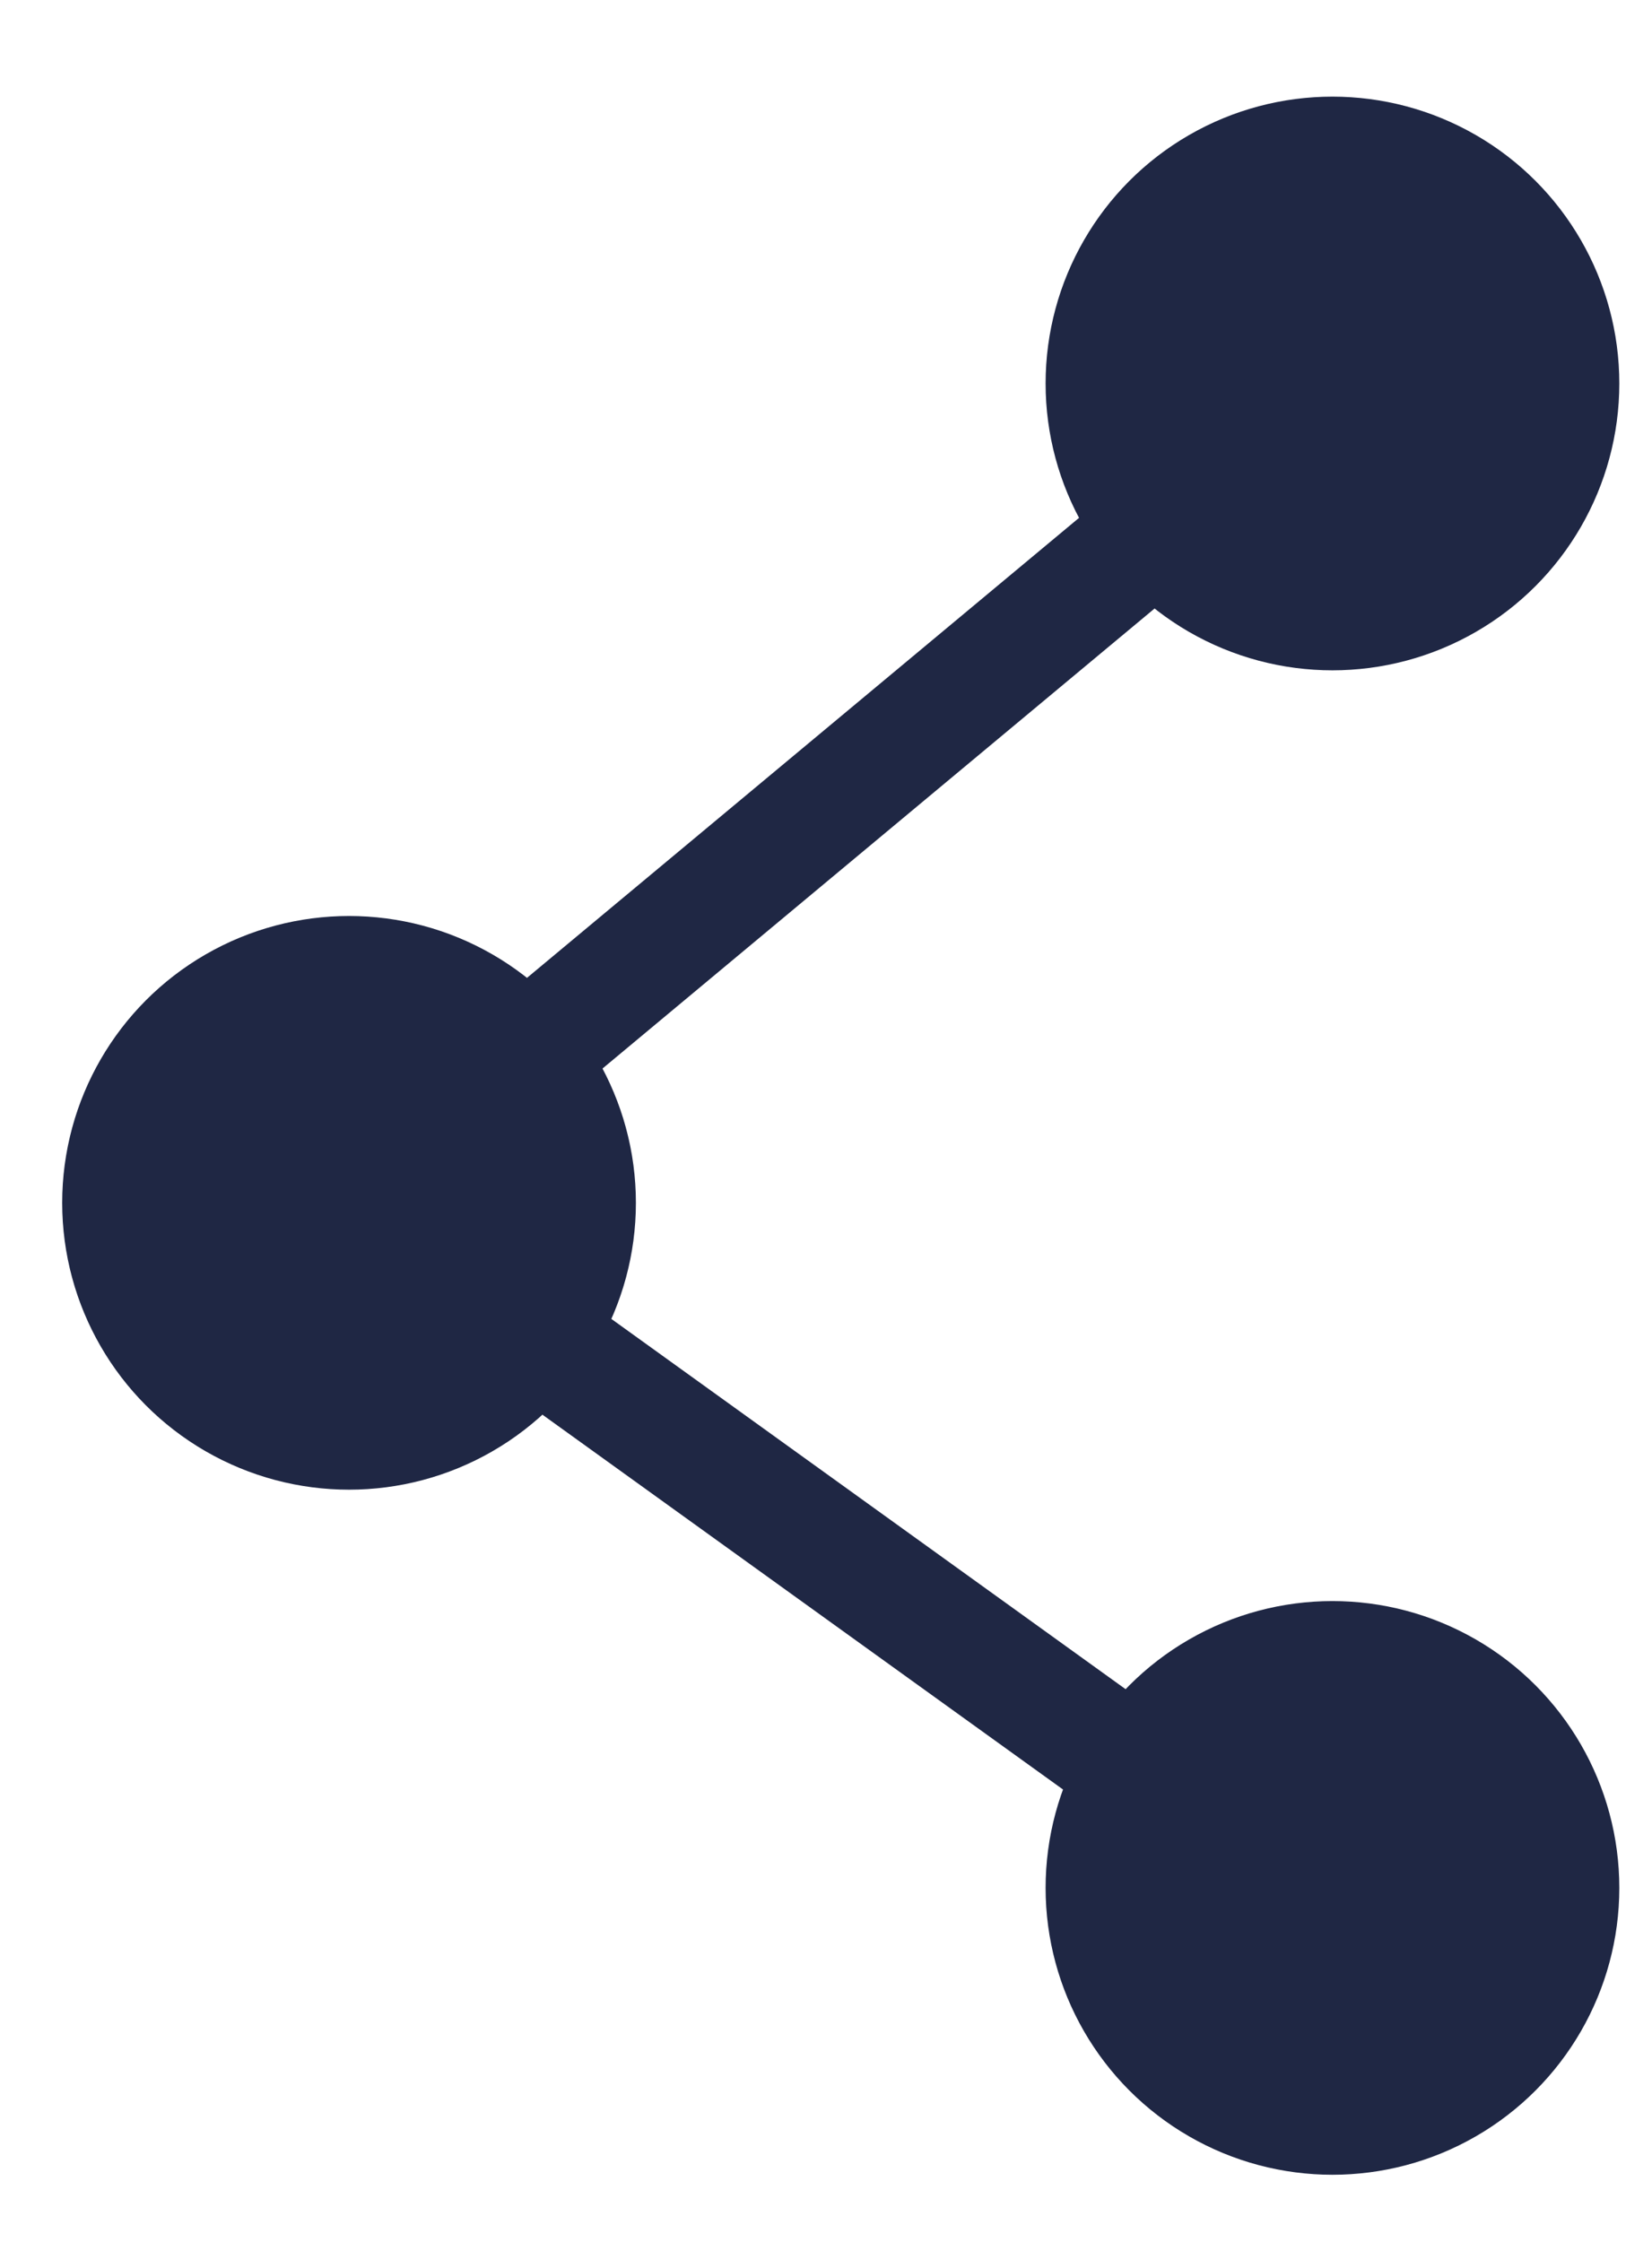
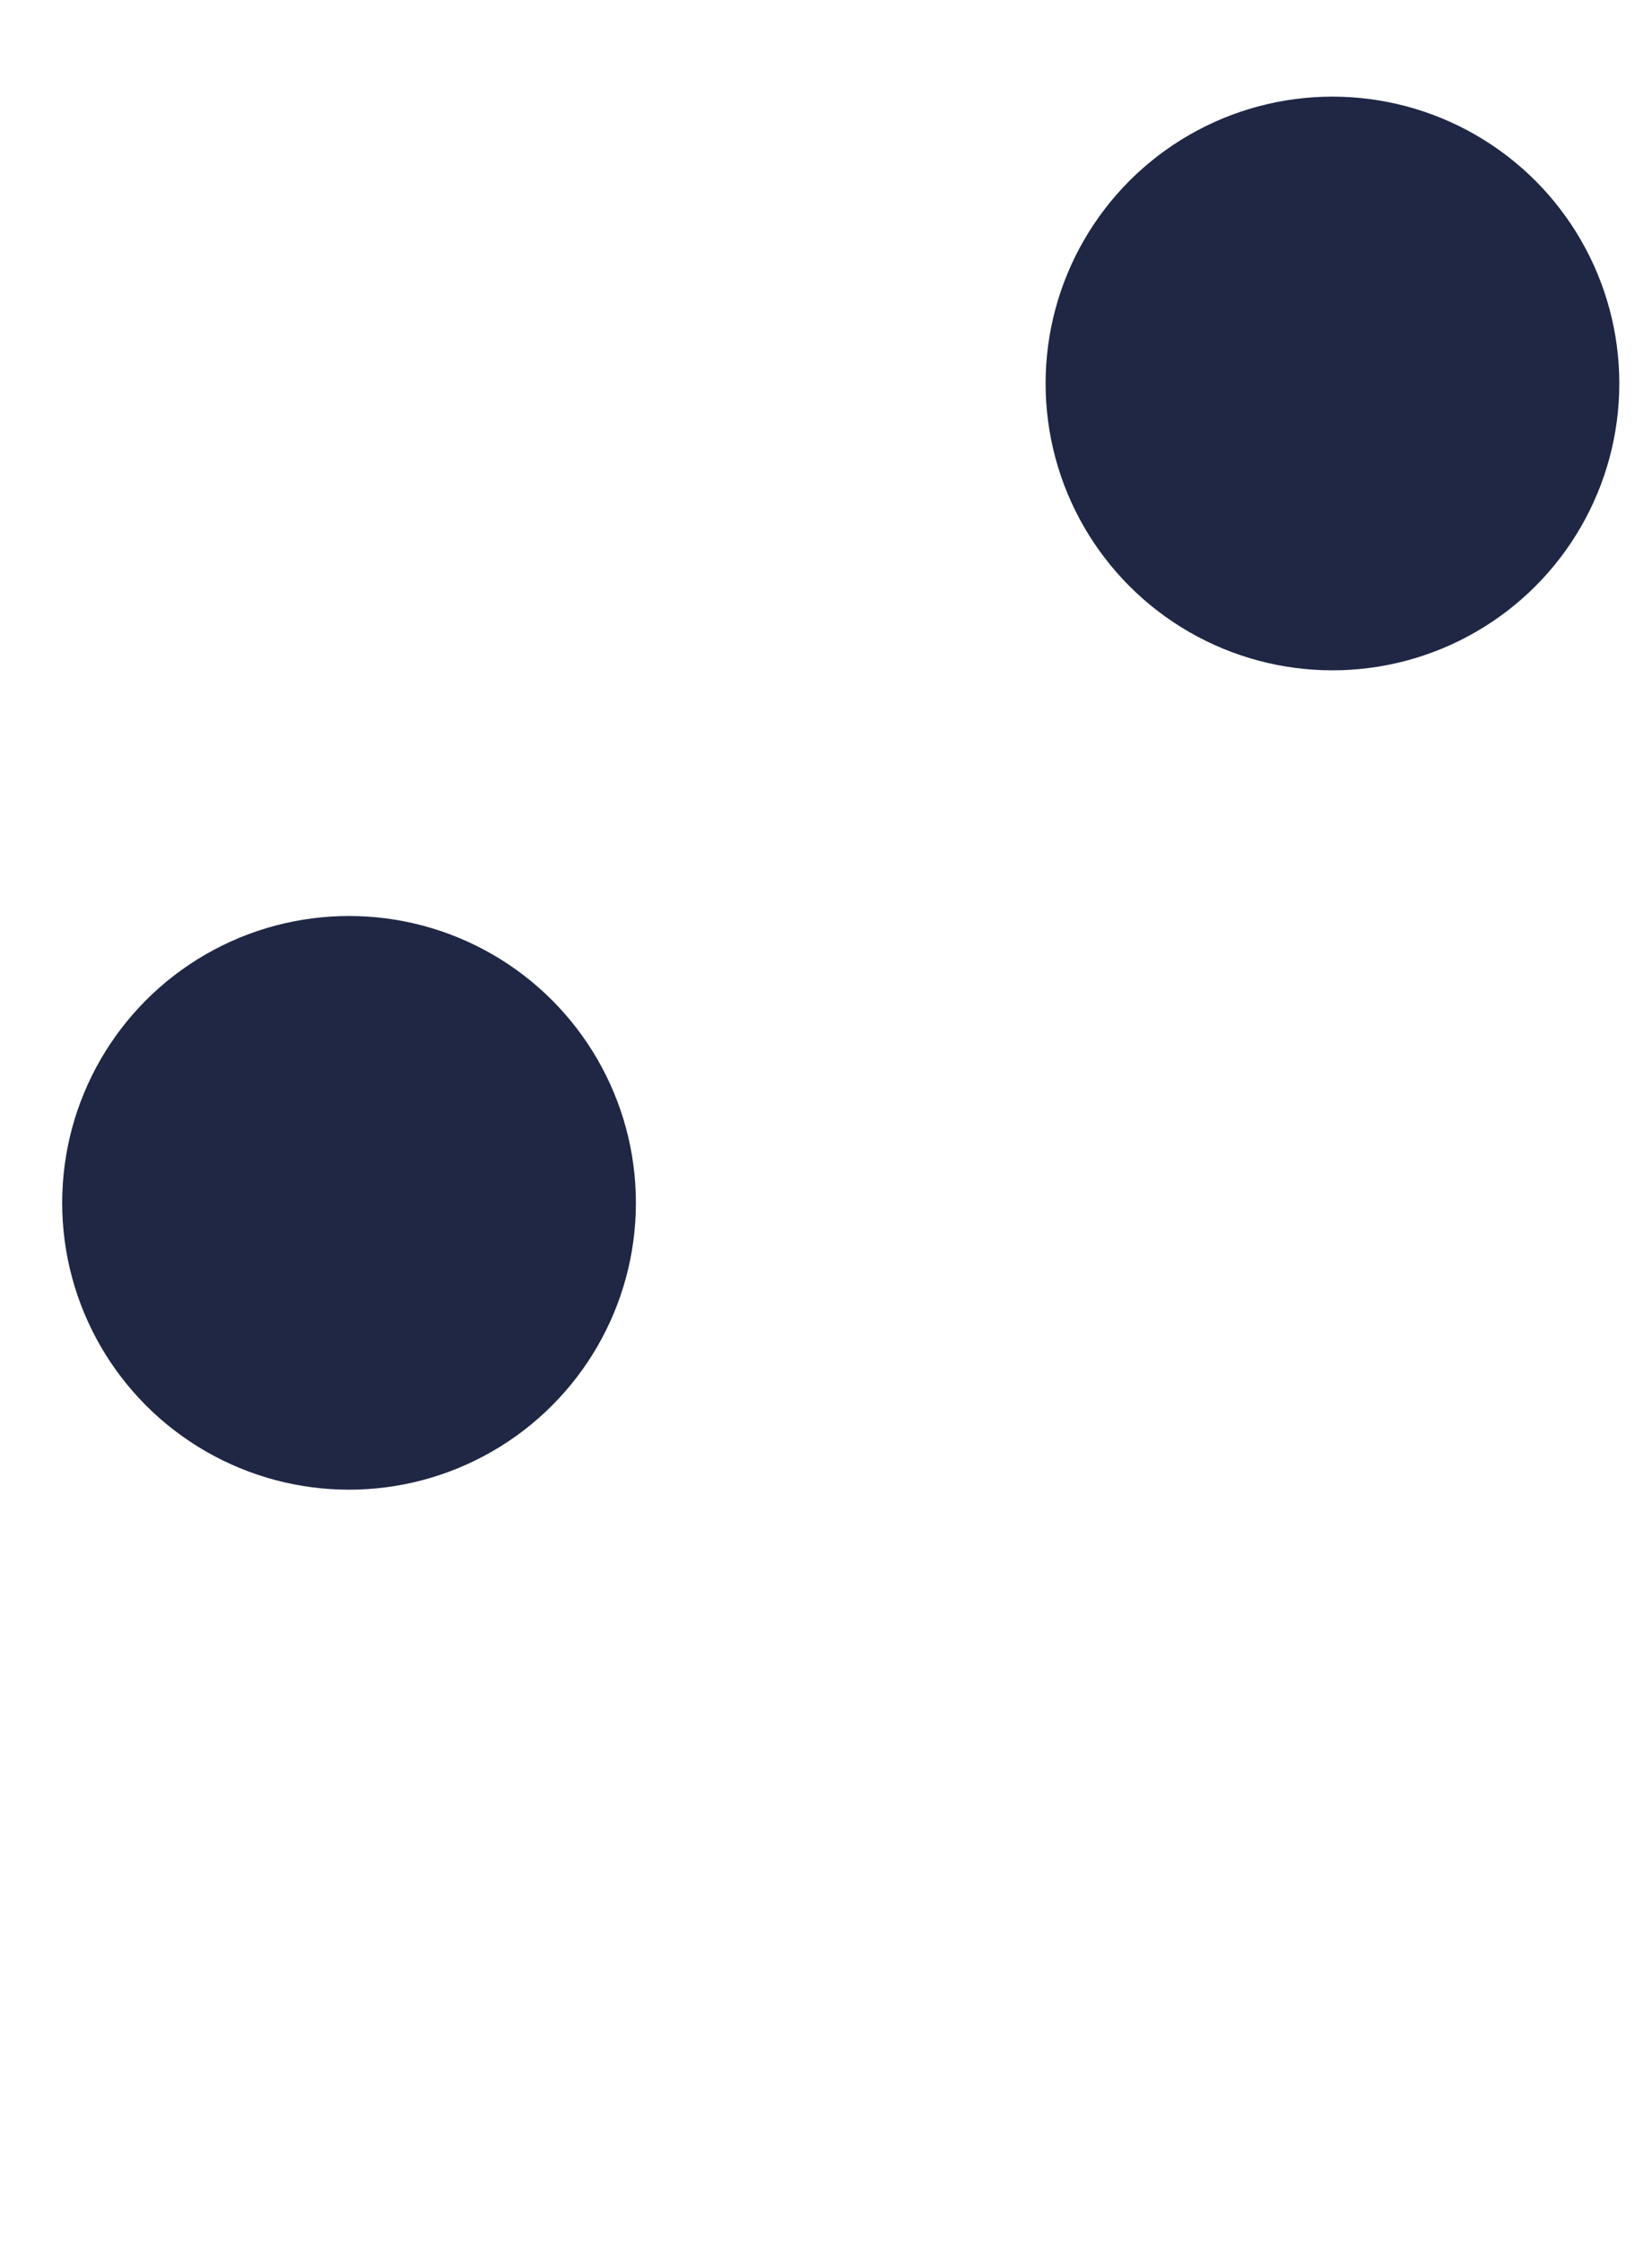
<svg xmlns="http://www.w3.org/2000/svg" width="14" height="19" viewBox="0 0 14 19" fill="none">
  <circle cx="11.292" cy="3.25" r="2.431" fill="#1F2744" />
  <circle cx="2.958" cy="10.194" r="2.431" fill="#1F2744" />
-   <circle cx="11.292" cy="16" r="2.431" fill="#1F2744" />
-   <path d="M11.292 3.25L2.959 10.194L11.292 16.194" stroke="#1F2744" strokeWidth="0.75" />
</svg>